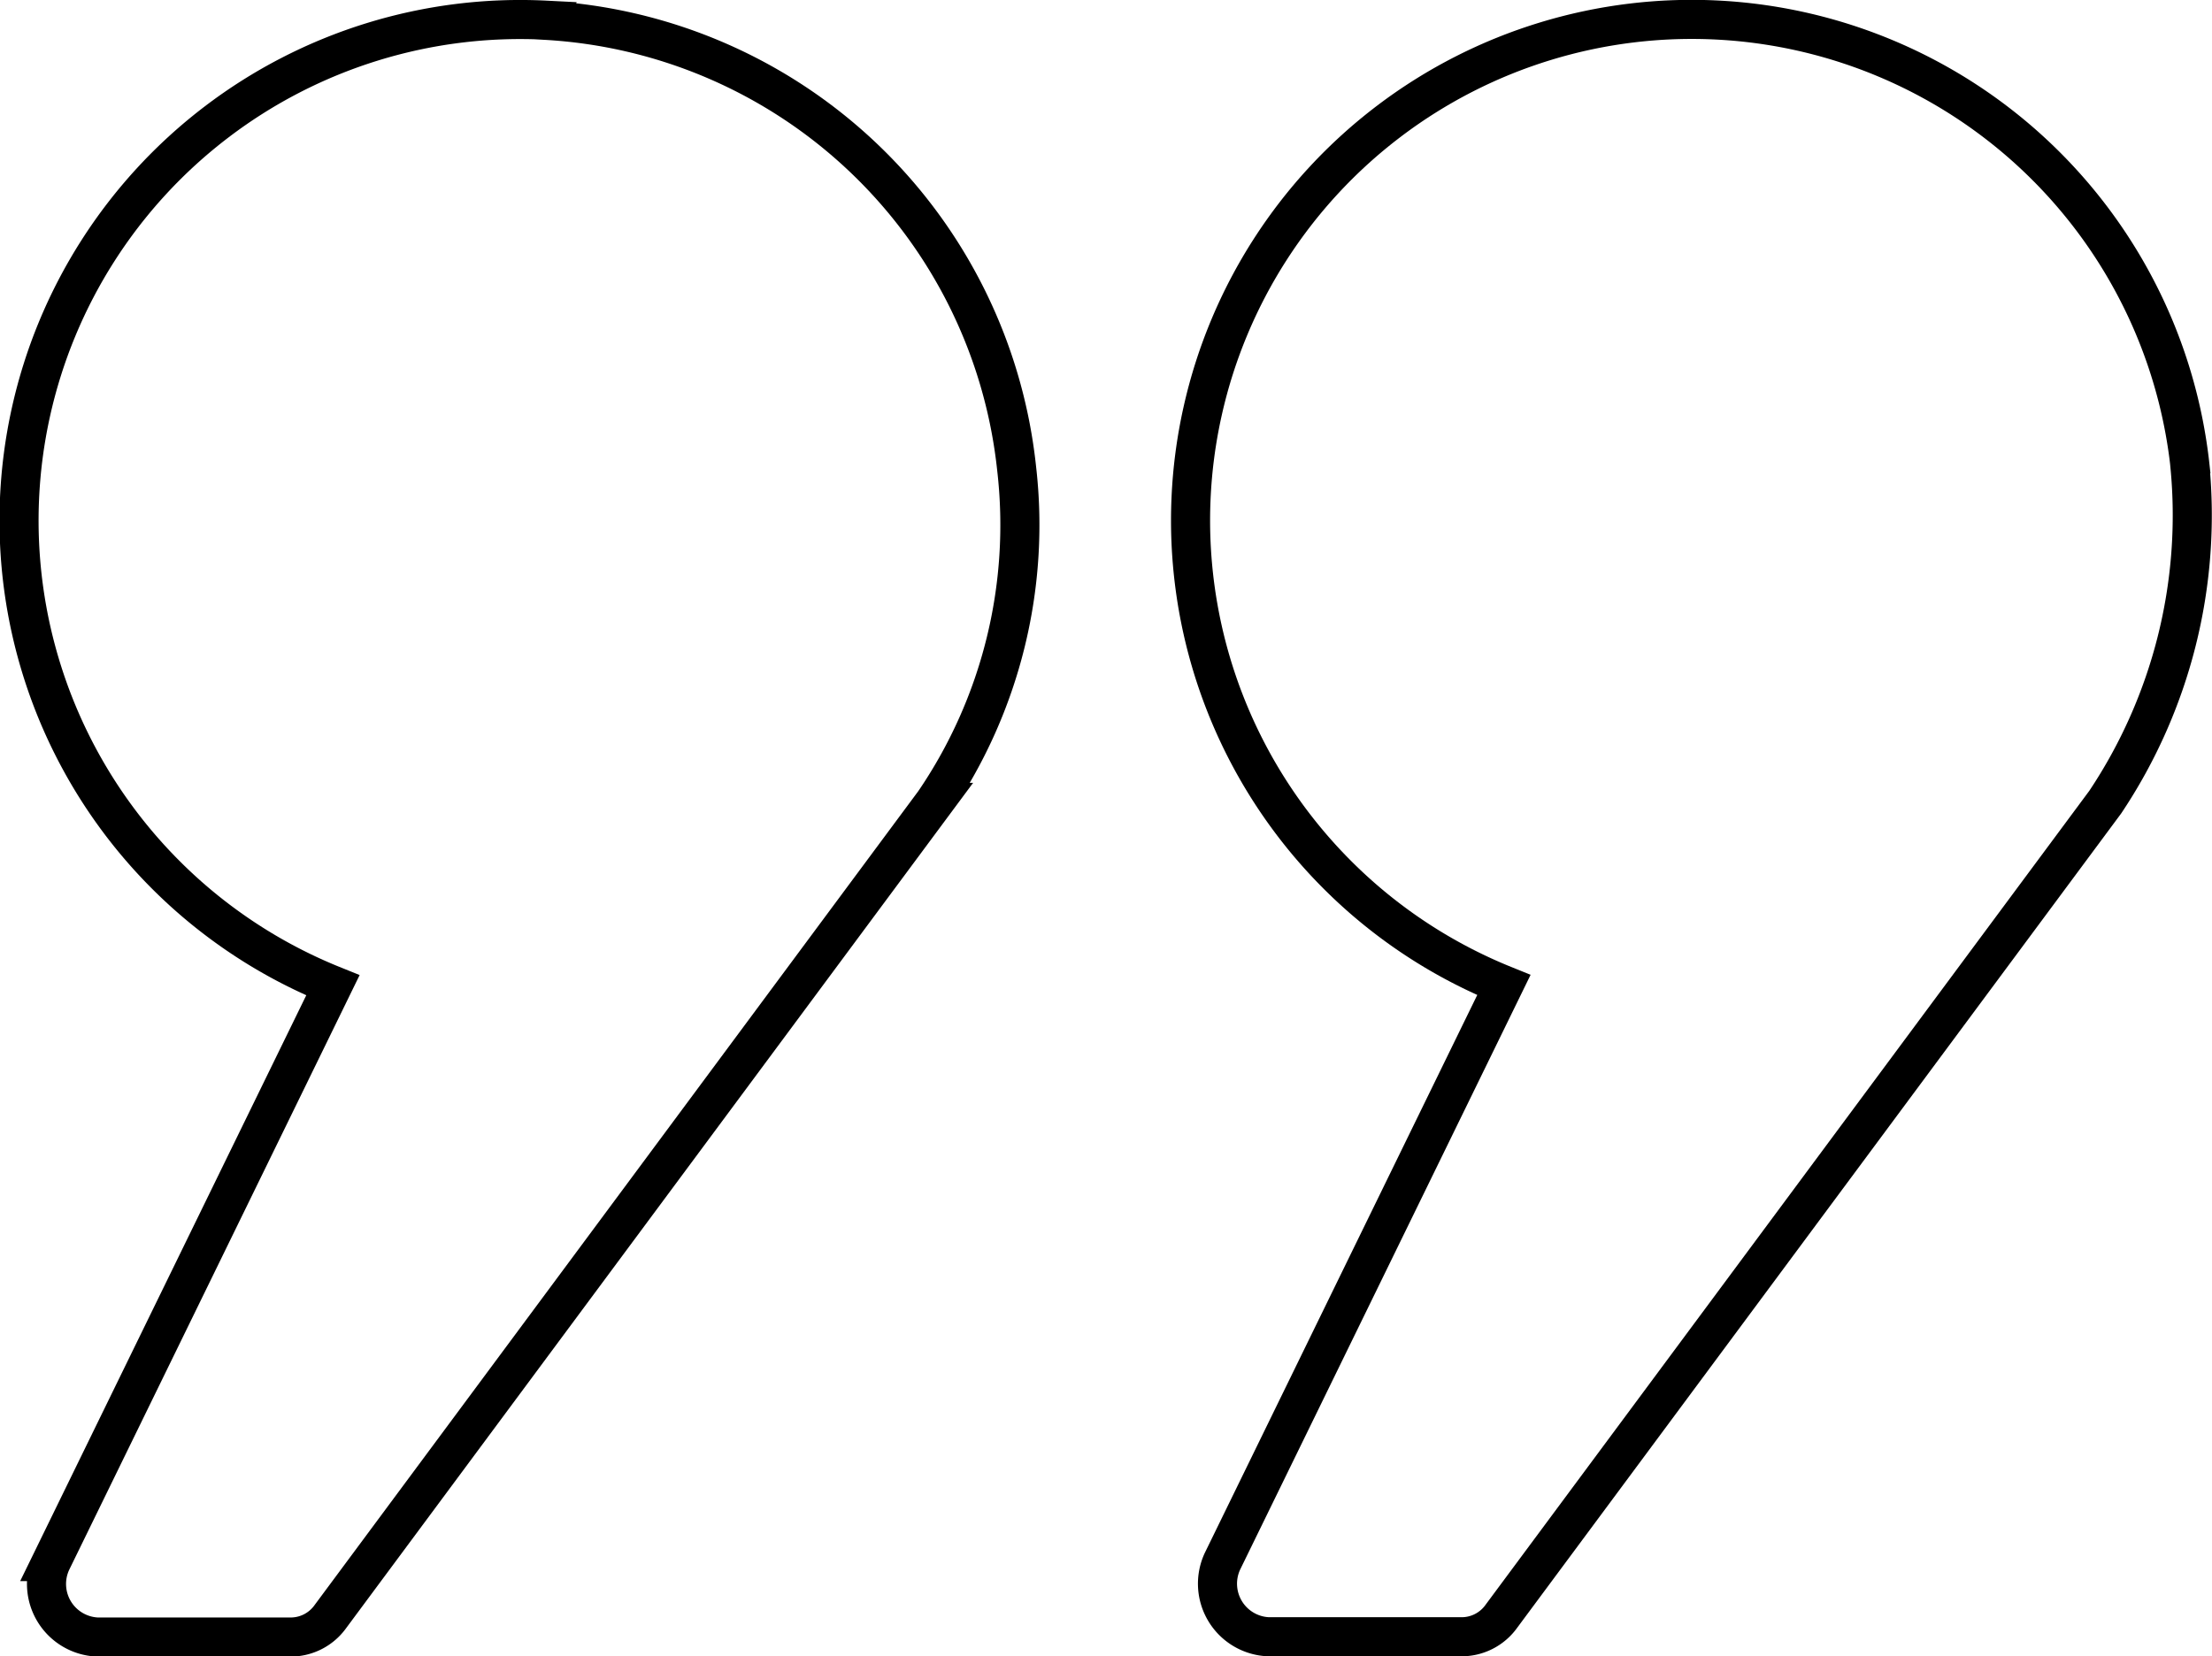
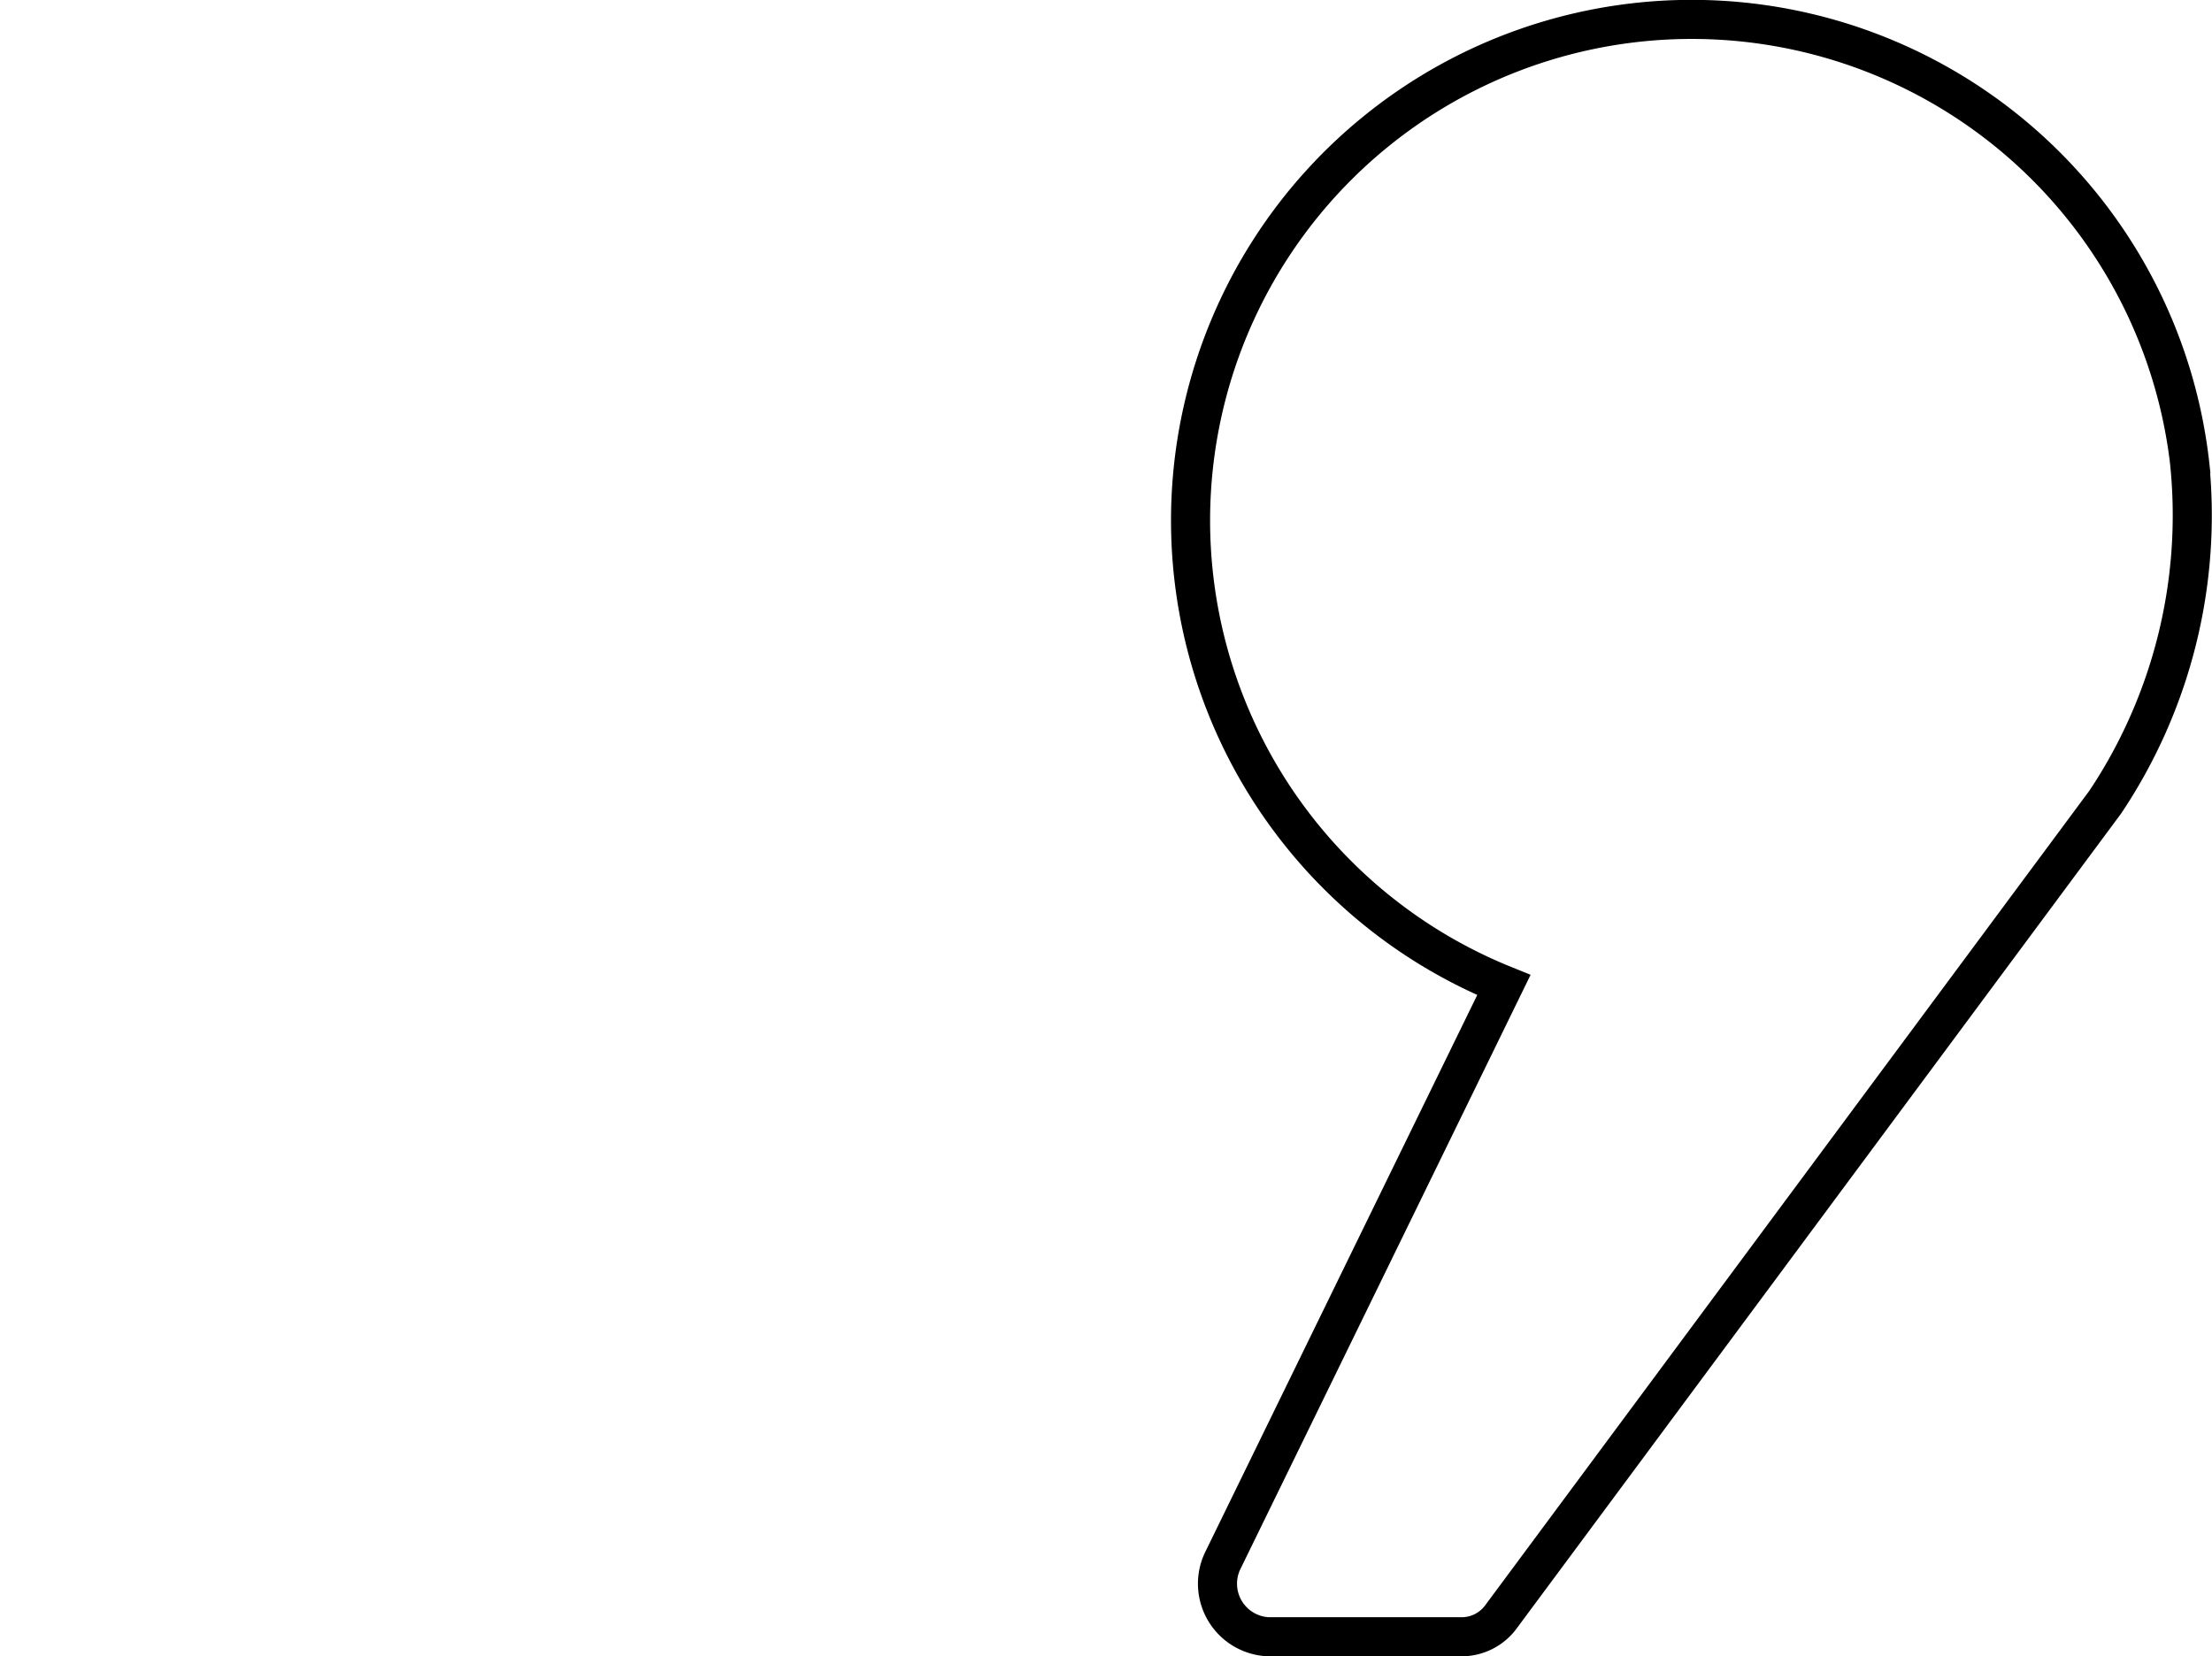
<svg xmlns="http://www.w3.org/2000/svg" width="56.597" height="42.39" viewBox="0 0 56.597 42.39">
  <g id="quote" transform="translate(-8952.969 17733.001)">
    <path id="Path_13505" data-name="Path 13505" d="M396.293,93.6a12.824,12.824,0,1,0-17.556,13.284l-7.2,14.747a1.359,1.359,0,0,0,1.17,1.931h4.916a1.25,1.25,0,0,0,1.053-.527l15.449-20.833a13.212,13.212,0,0,0,2.166-8.6Z" transform="translate(8612.71 -17814.676)" fill="none" stroke="#000" stroke-width="1" />
-     <path id="Path_13506" data-name="Path 13506" d="M97.459,82.191a12.823,12.823,0,0,0-5.442,24.7l-7.2,14.747a1.359,1.359,0,0,0,1.17,1.931h4.916a1.25,1.25,0,0,0,1.053-.527l15.449-20.833a12.6,12.6,0,0,0,2.107-8.544,12.844,12.844,0,0,0-12.055-11.47Z" transform="translate(8869.469 -17814.676)" fill="none" stroke="#000" stroke-width="1" />
  </g>
</svg>